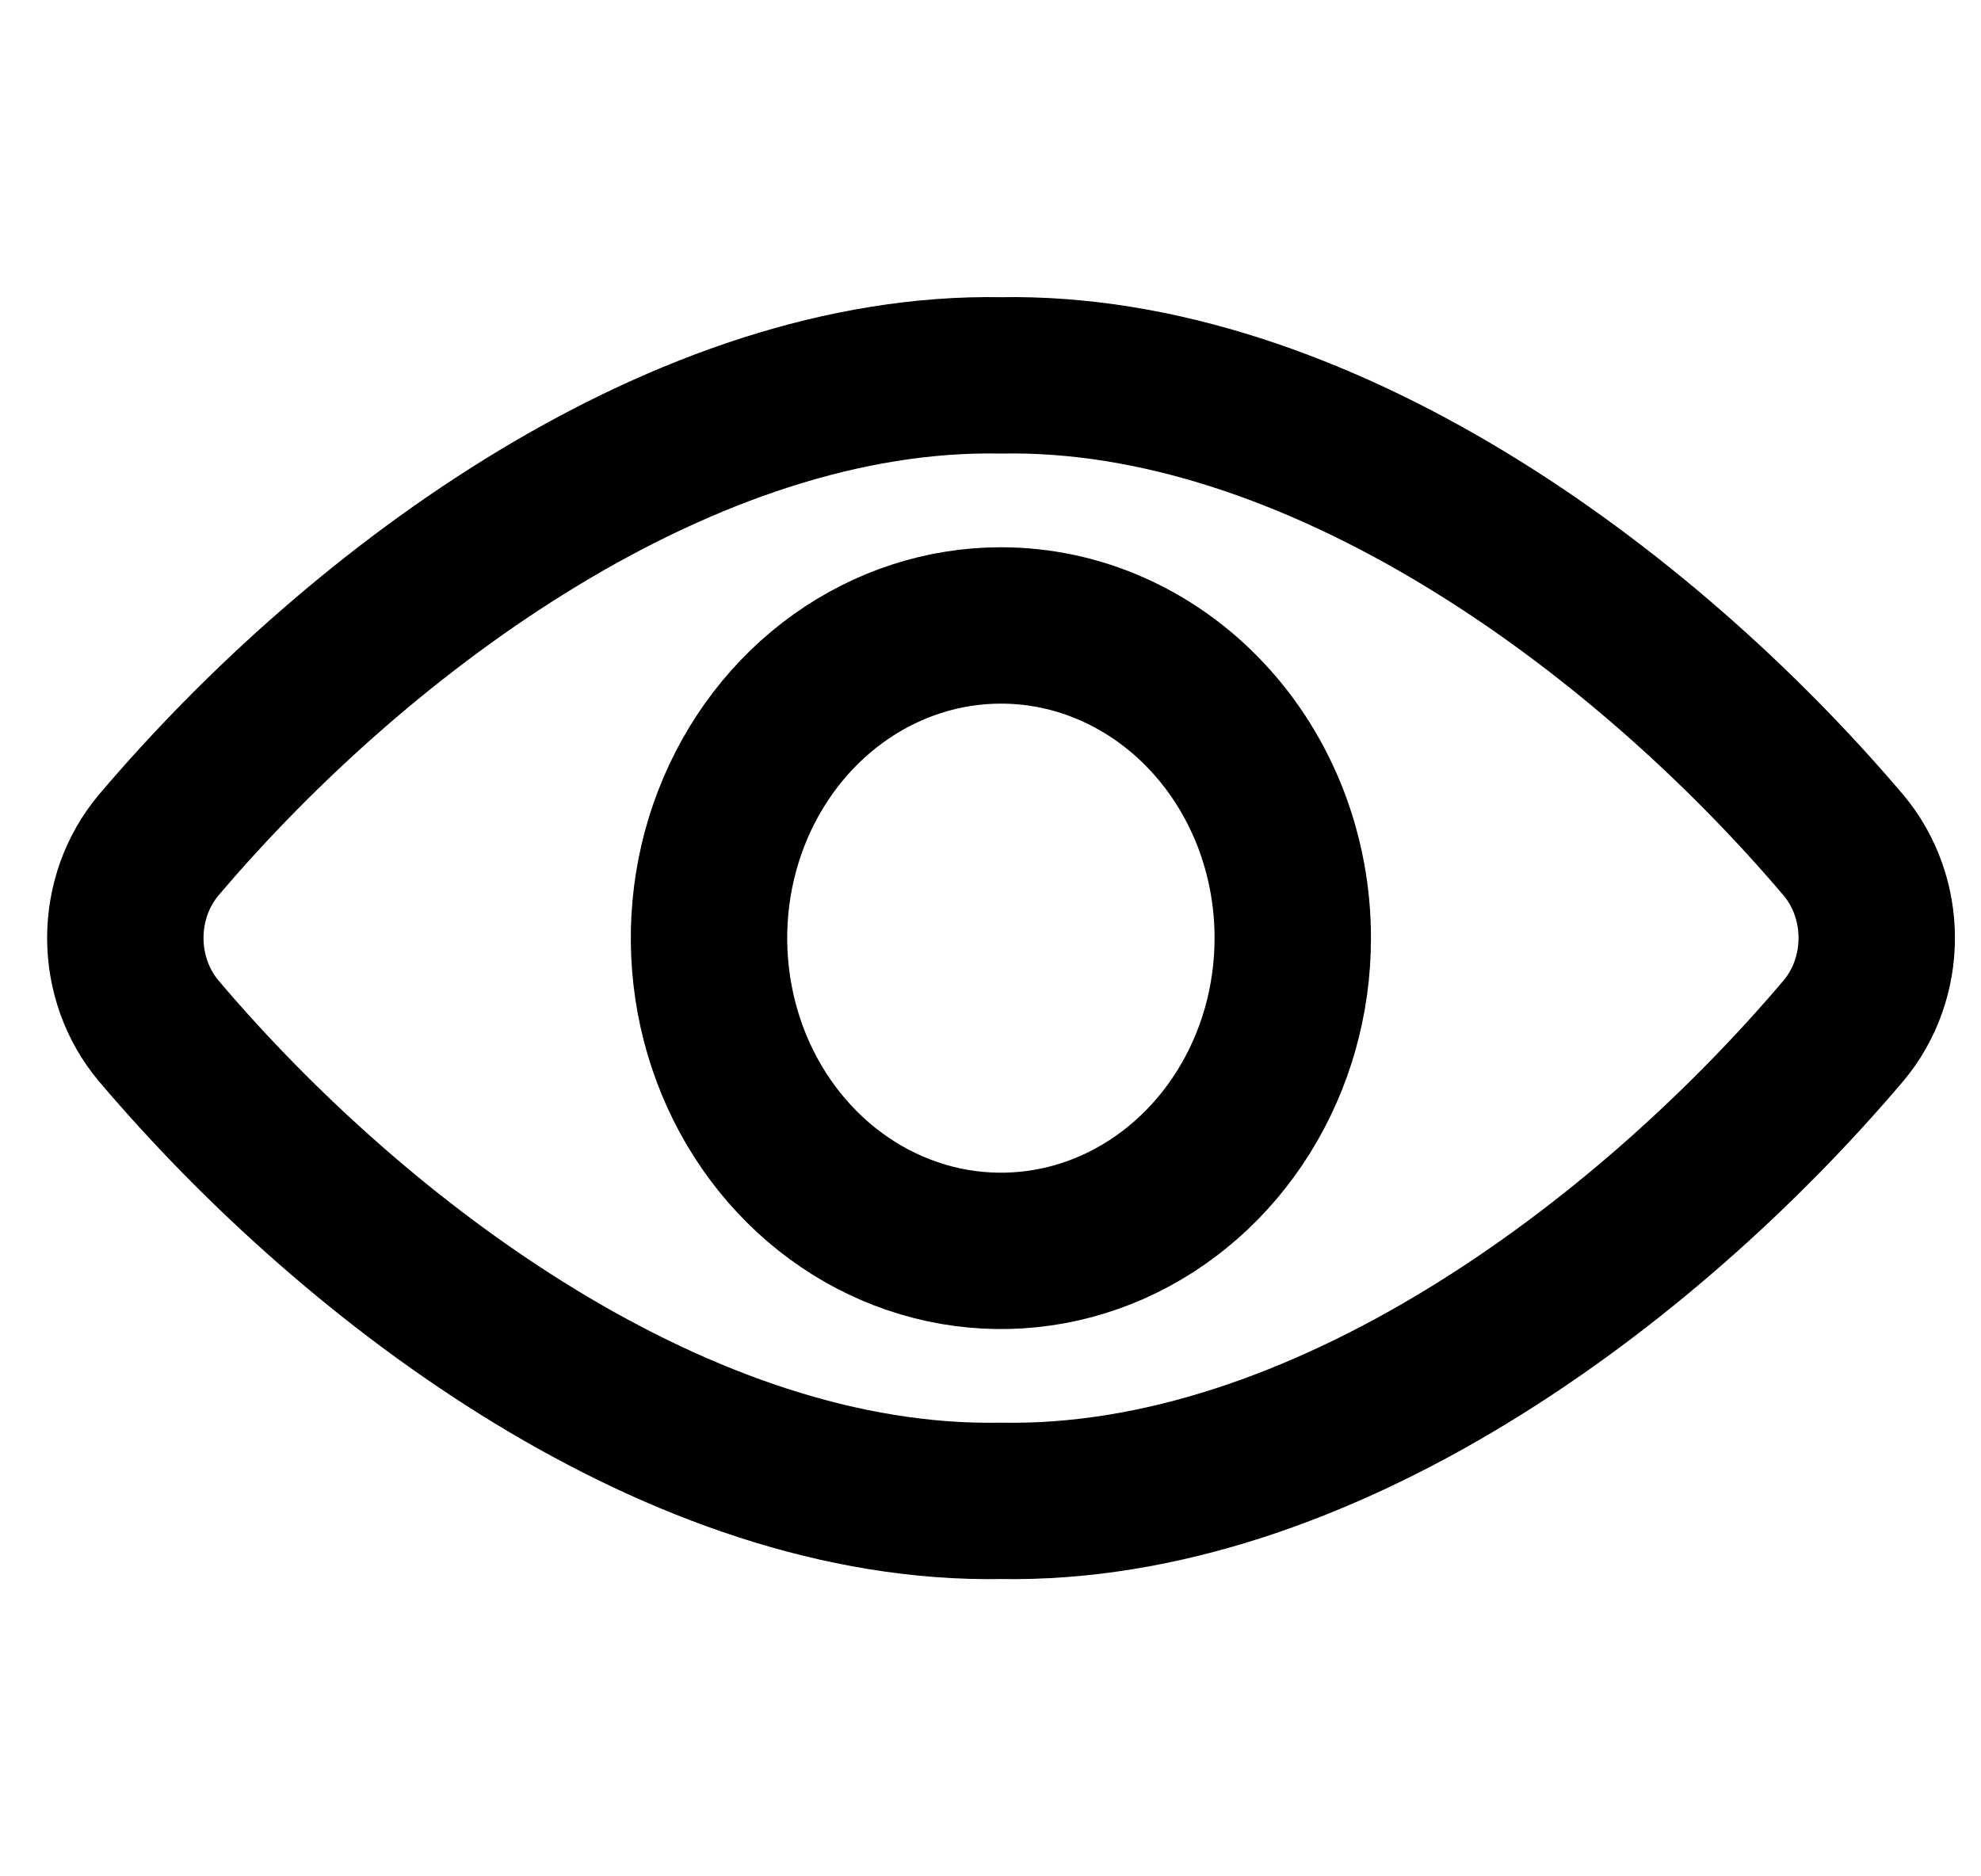
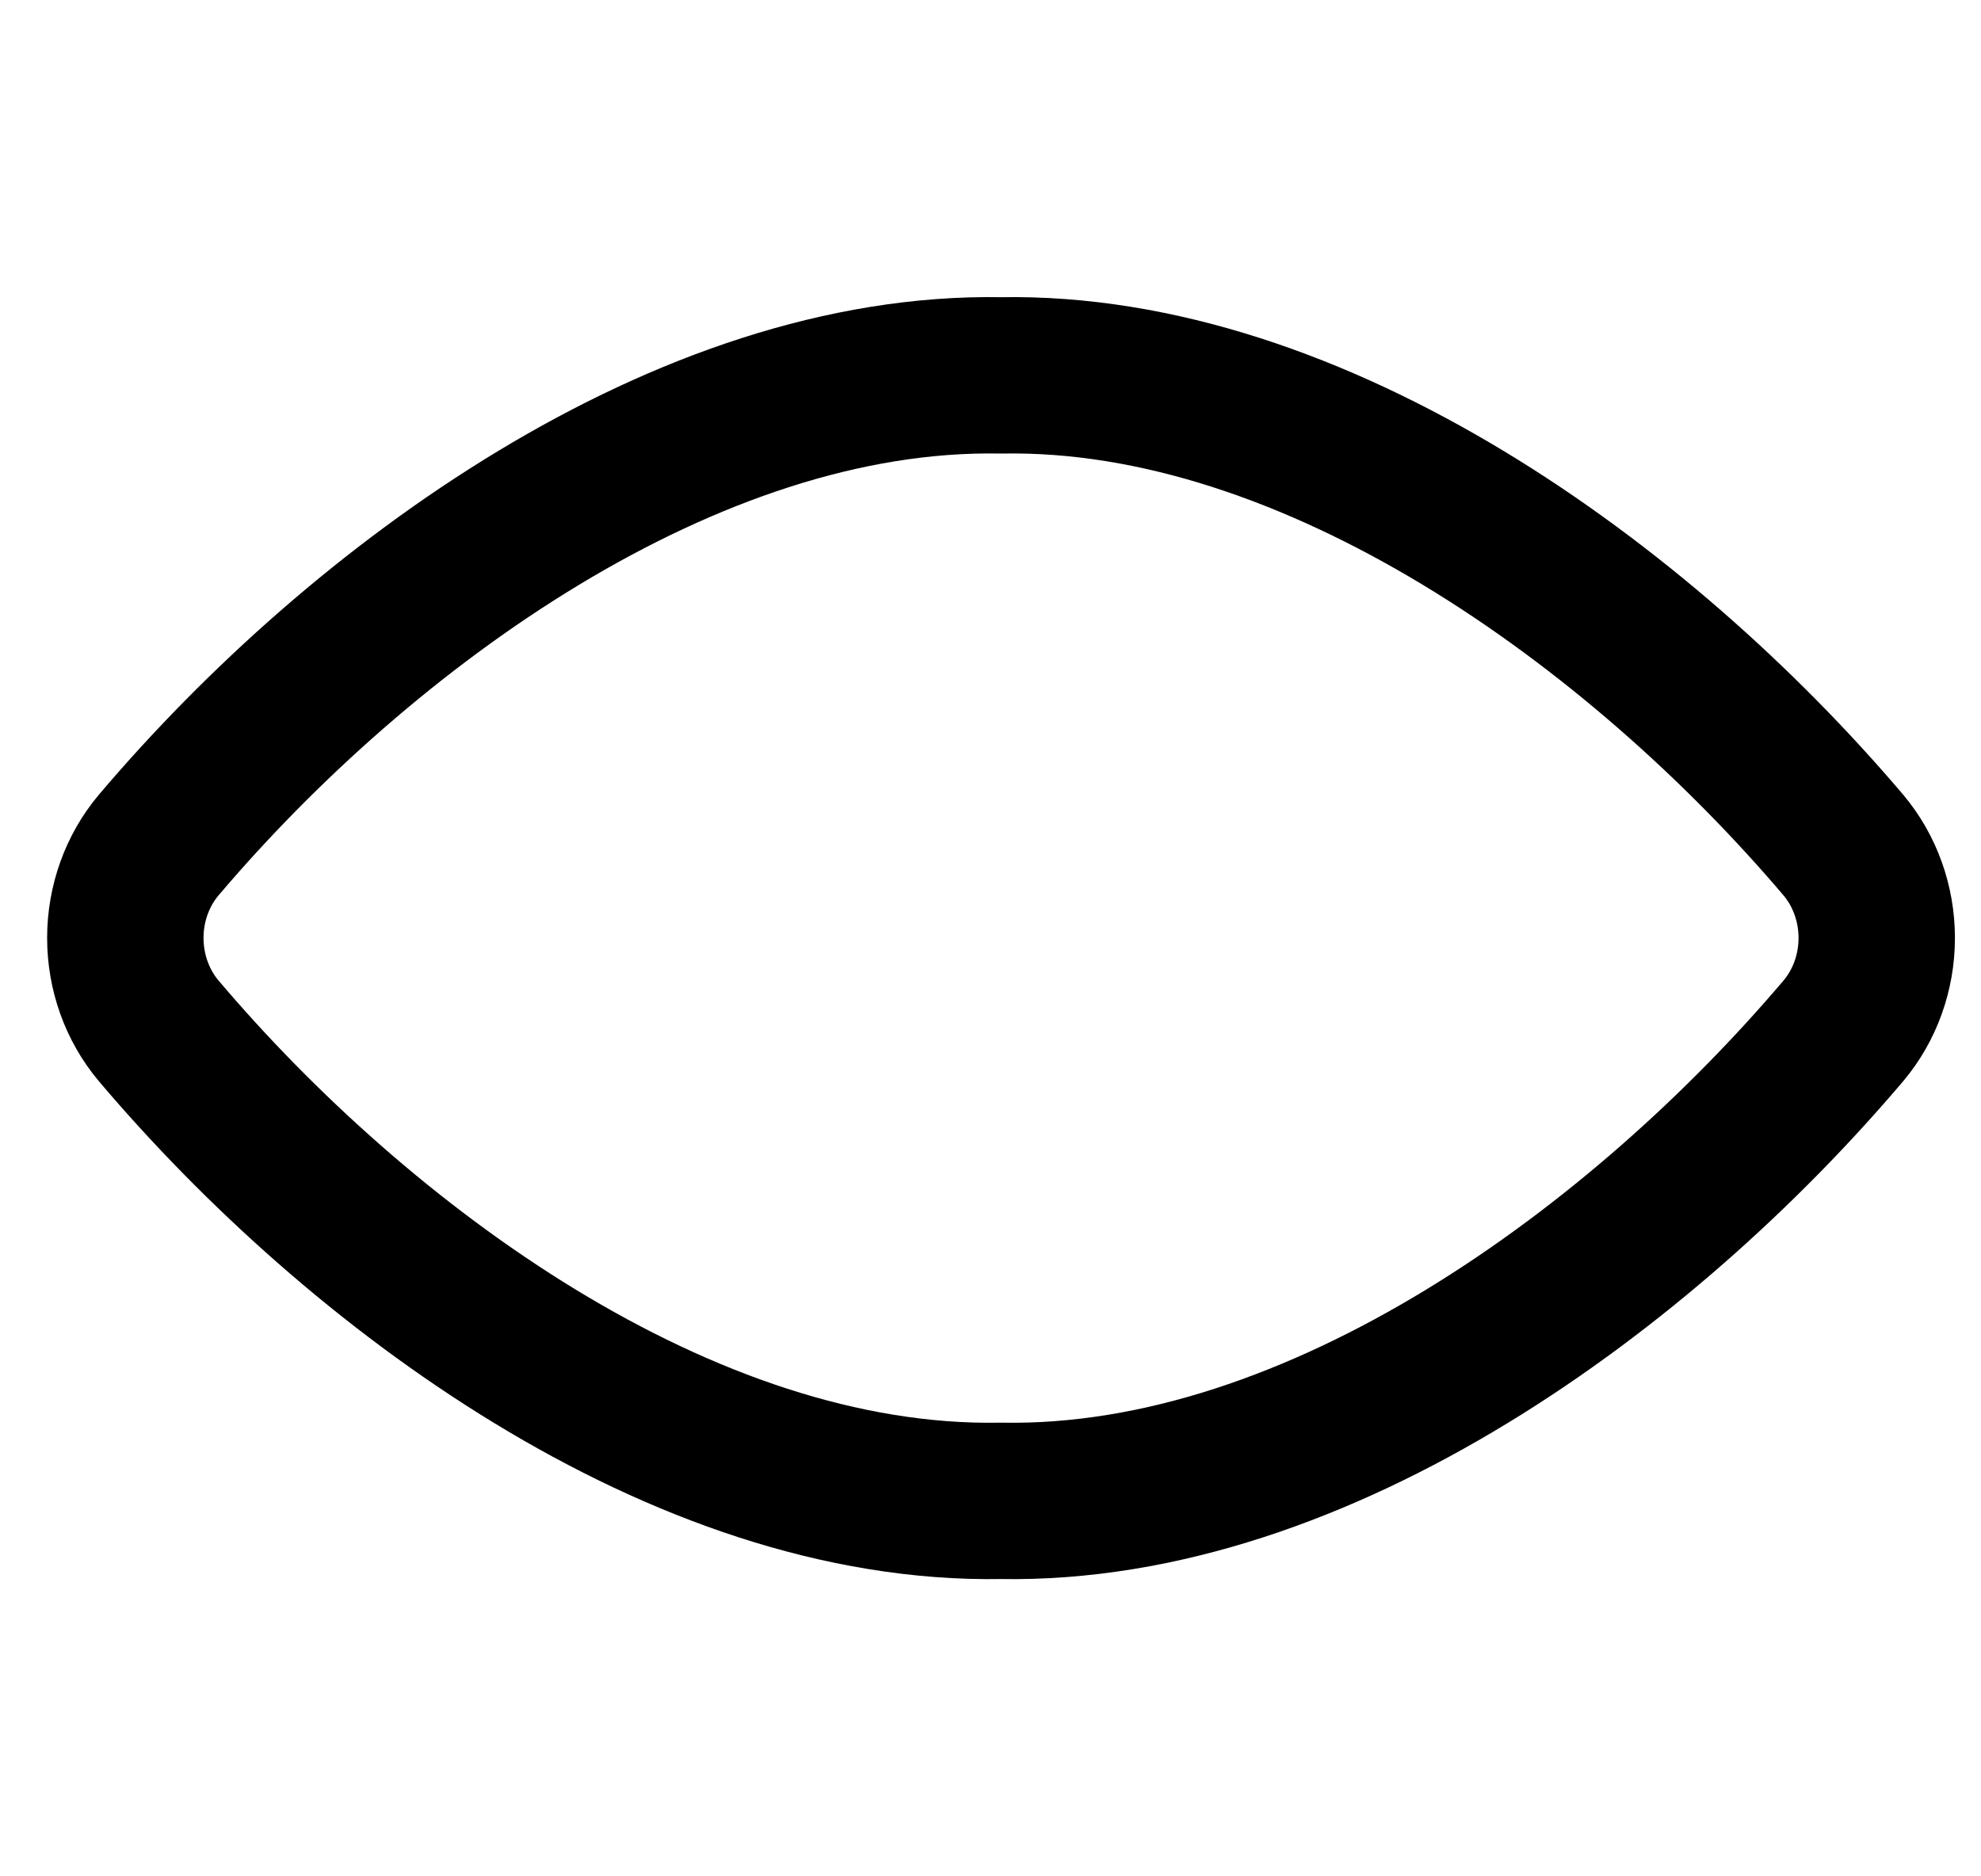
<svg xmlns="http://www.w3.org/2000/svg" width="19" height="18" viewBox="0 0 19 18" fill="none">
  <path d="M9.6 3.601C6.59 3.546 3.478 5.8 1.521 8.108C1.316 8.352 1.202 8.669 1.202 8.998C1.202 9.327 1.316 9.644 1.521 9.888C3.435 12.148 6.539 14.453 9.6 14.398C12.661 14.453 15.765 12.148 17.681 9.888C17.886 9.644 18 9.327 18 8.998C18 8.669 17.886 8.352 17.681 8.108C15.722 5.8 12.609 3.546 9.6 3.601Z" stroke="black" stroke-width="1.5" stroke-linecap="round" stroke-linejoin="round" />
-   <path d="M12.399 9.001C12.399 9.594 12.235 10.174 11.927 10.667C11.62 11.16 11.182 11.545 10.671 11.772C10.159 11.999 9.596 12.058 9.053 11.942C8.51 11.826 8.011 11.54 7.62 11.121C7.228 10.701 6.962 10.167 6.854 9.585C6.746 9.003 6.801 8.4 7.013 7.852C7.225 7.304 7.584 6.835 8.044 6.506C8.505 6.176 9.046 6 9.6 6C9.967 6 10.332 6.077 10.671 6.228C11.011 6.379 11.32 6.6 11.58 6.879C11.84 7.157 12.046 7.488 12.187 7.852C12.327 8.216 12.4 8.607 12.399 9.001Z" stroke="black" stroke-width="1.5" stroke-linecap="round" stroke-linejoin="round" />
</svg>